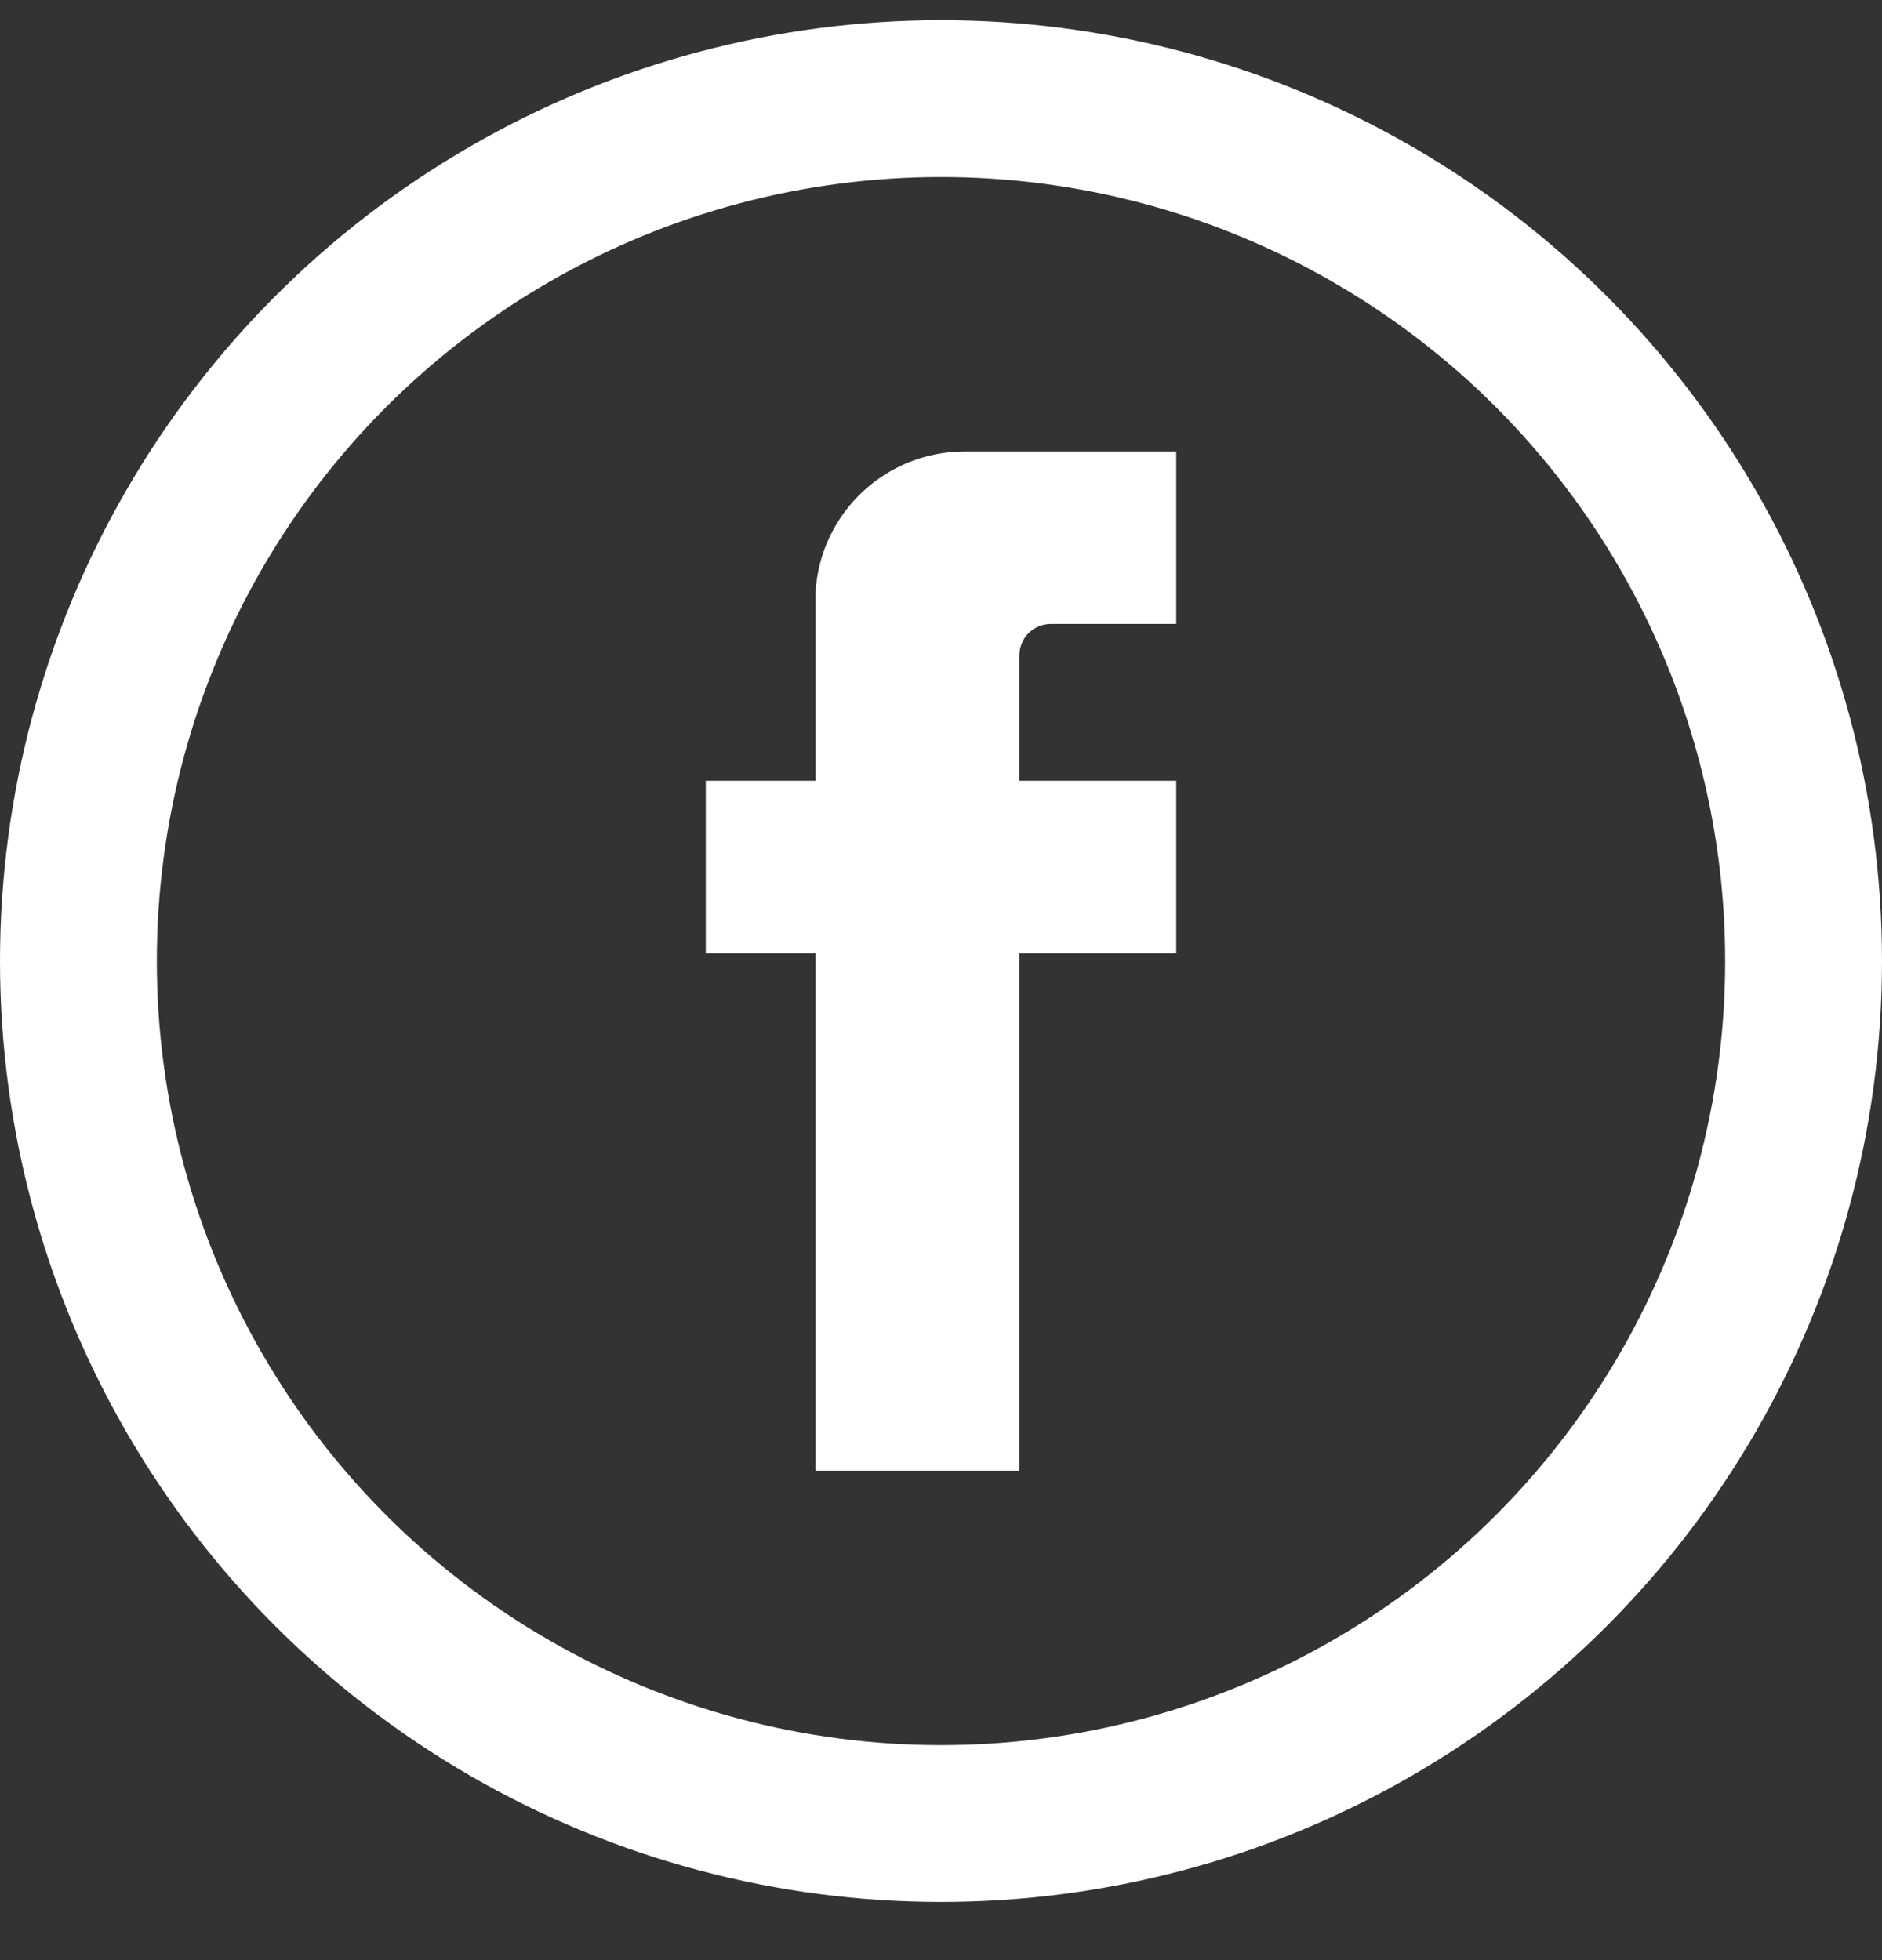
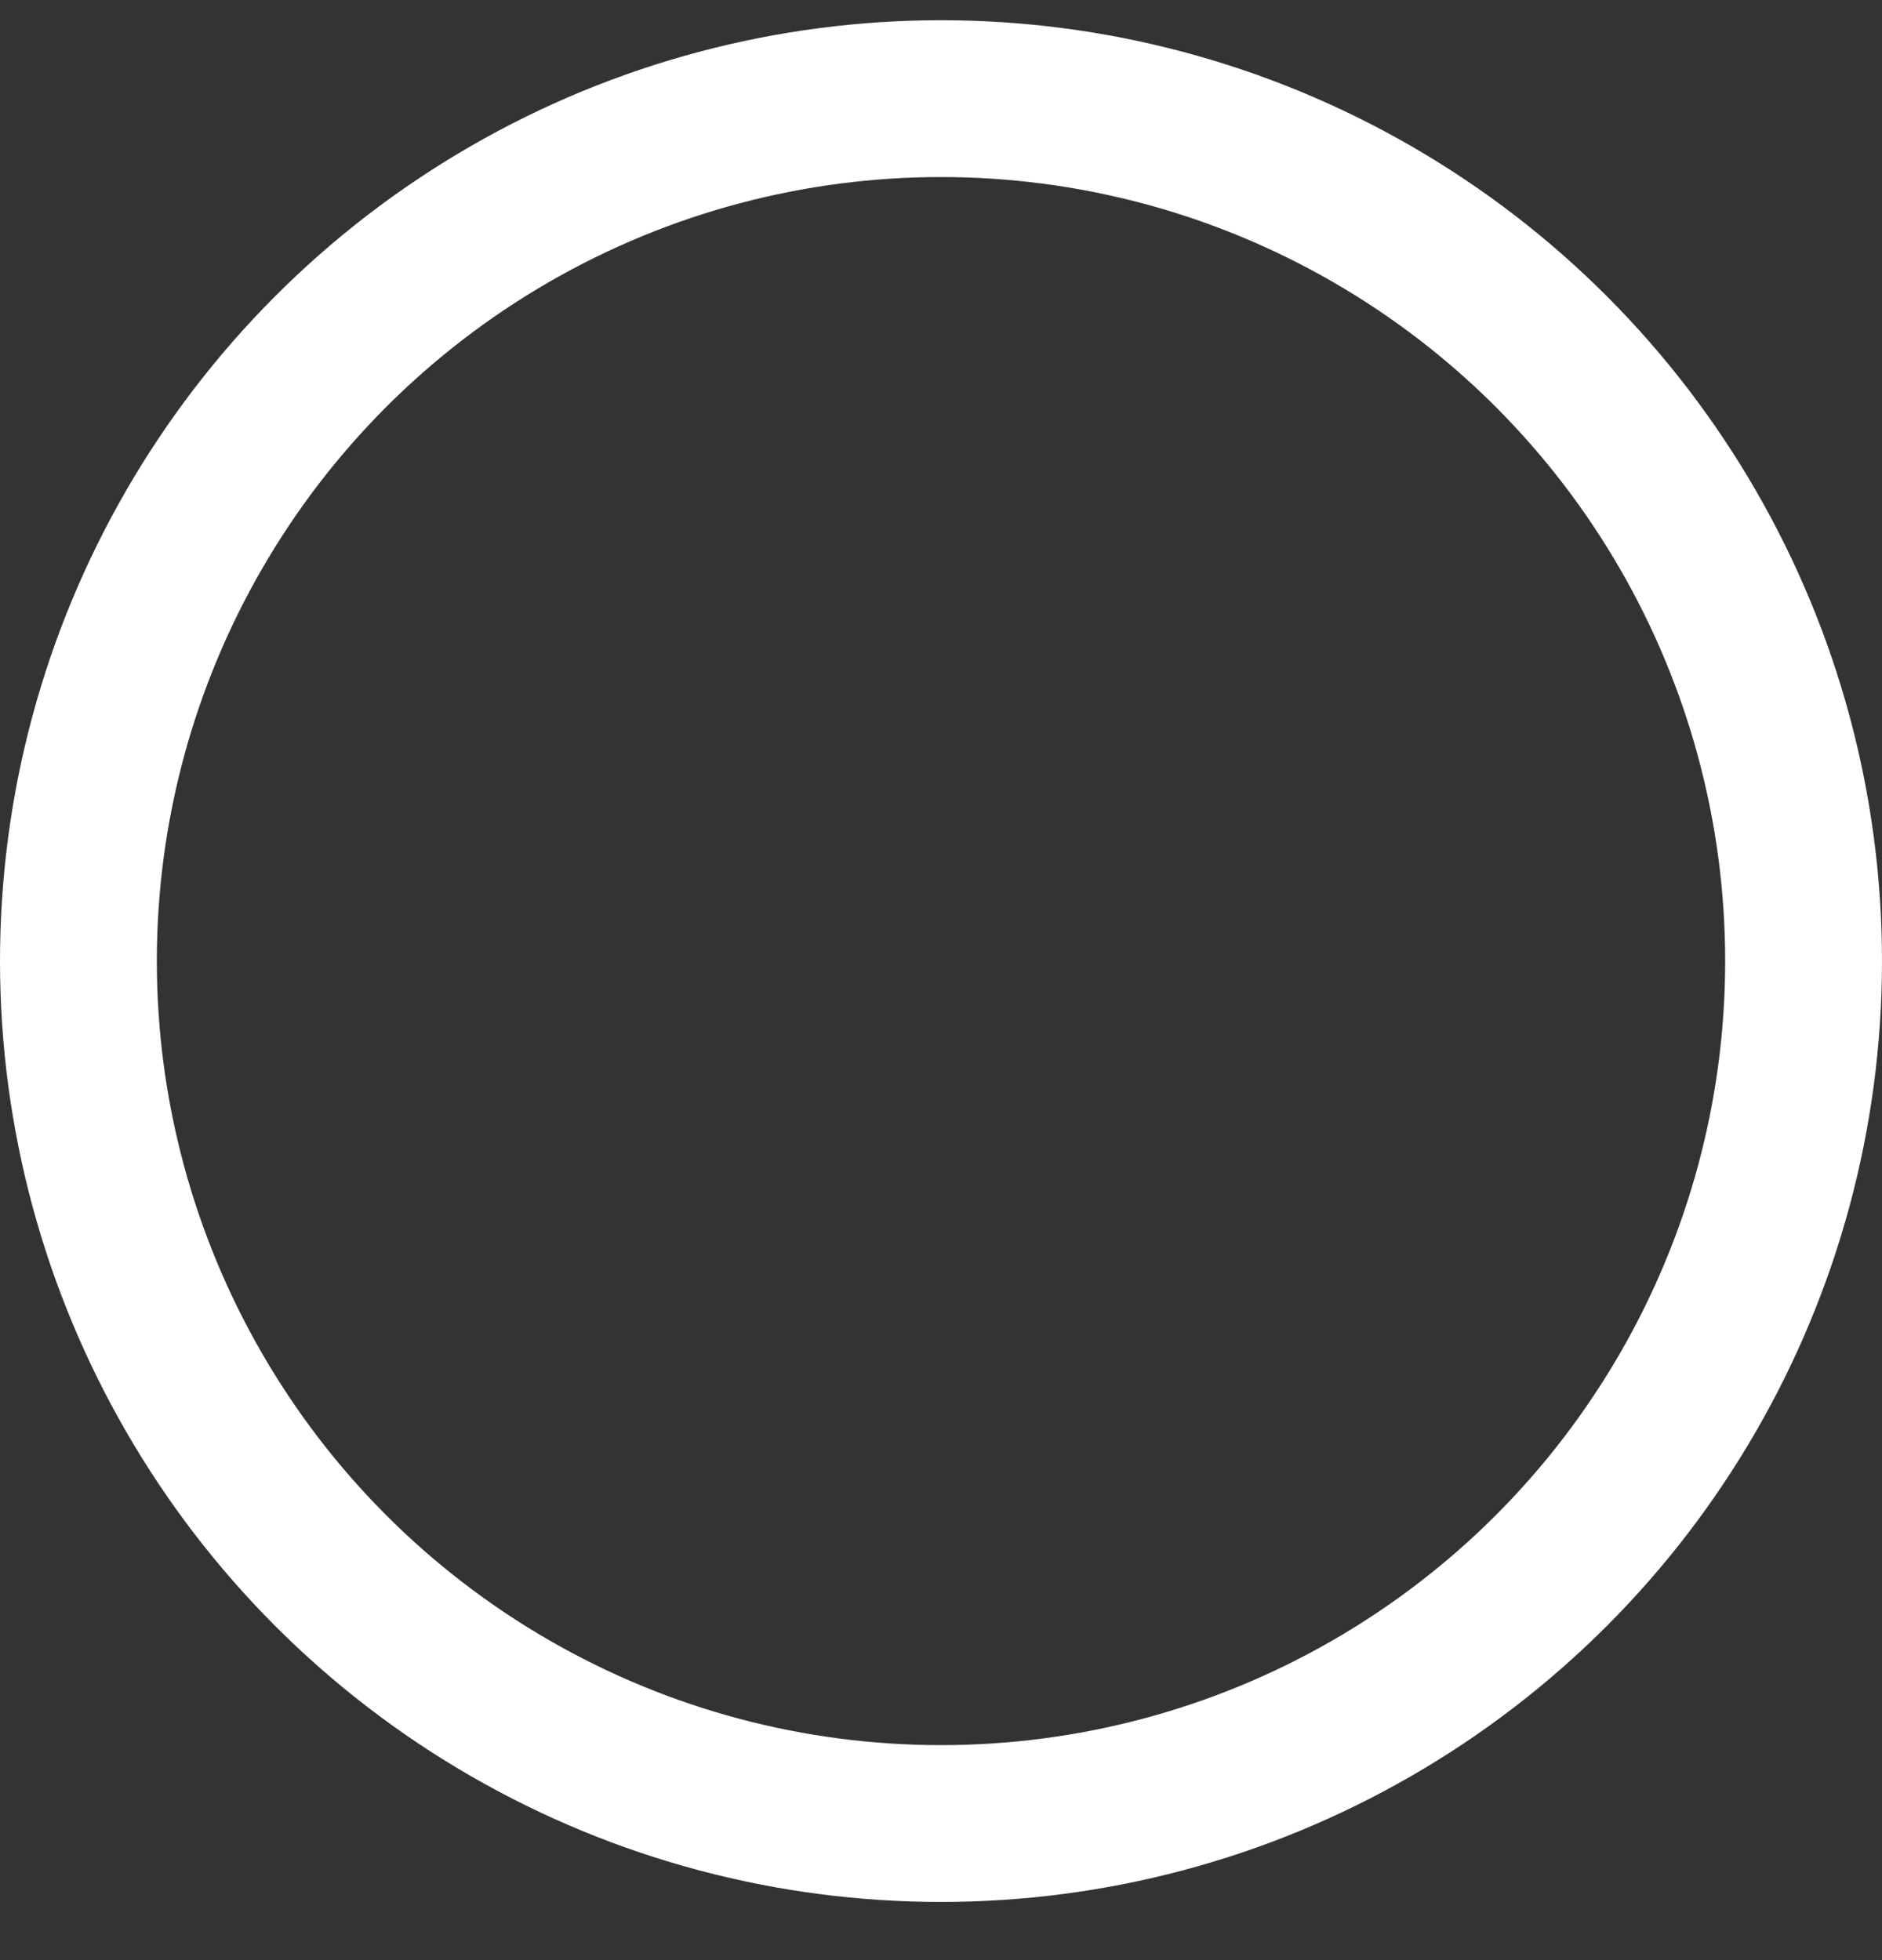
<svg xmlns="http://www.w3.org/2000/svg" width="24" height="25" viewBox="0 0 24 25" fill="none">
  <rect x="0" y="0" width="24" height="25" fill="#333333" stroke="none" />
  <g id="Icon_Facebook">
-     <path id="Vector 3" d="M10.4 12.158V18.758H13V12.158H15V9.958H13V8.358C13 8.137 13.179 7.958 13.4 7.958H15V5.758H12.4H12.303C11.291 5.758 10.456 6.548 10.4 7.558V9.958H9V12.158H10.4Z" fill="white" />
    <circle id="Ellipse 8" cx="12" cy="12.258" r="11" stroke="white" stroke-width="2" />
  </g>
</svg>